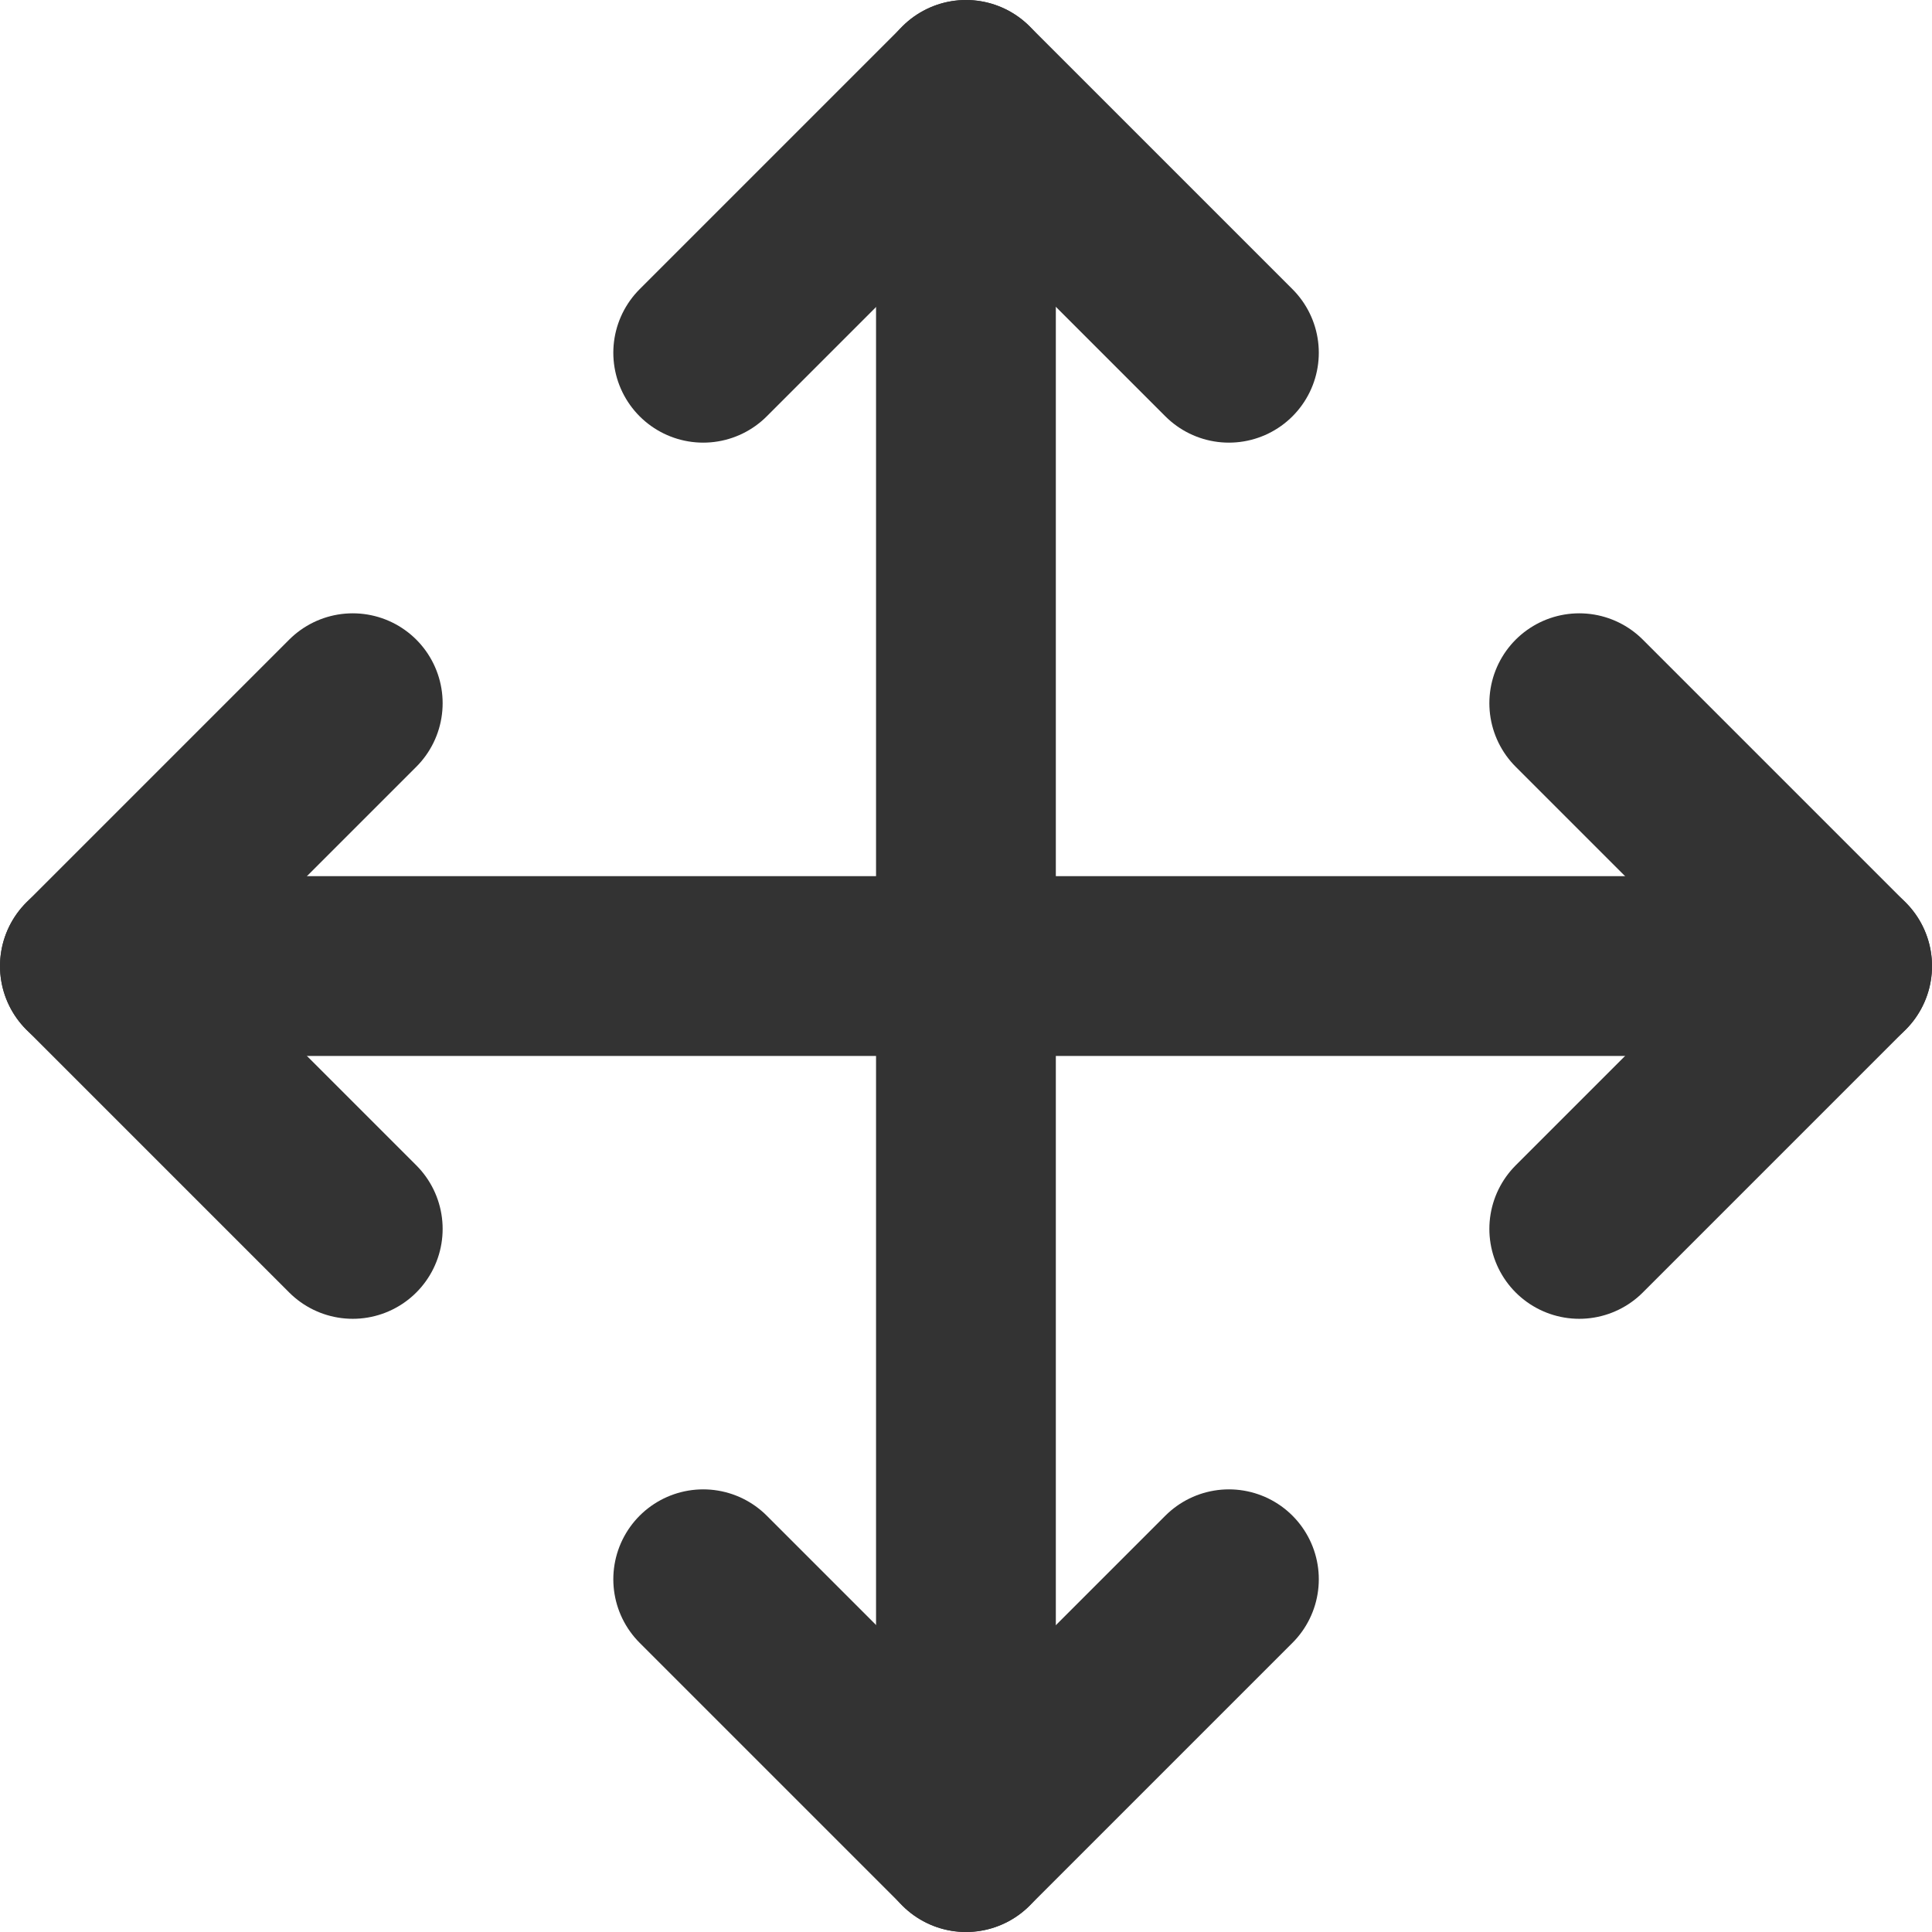
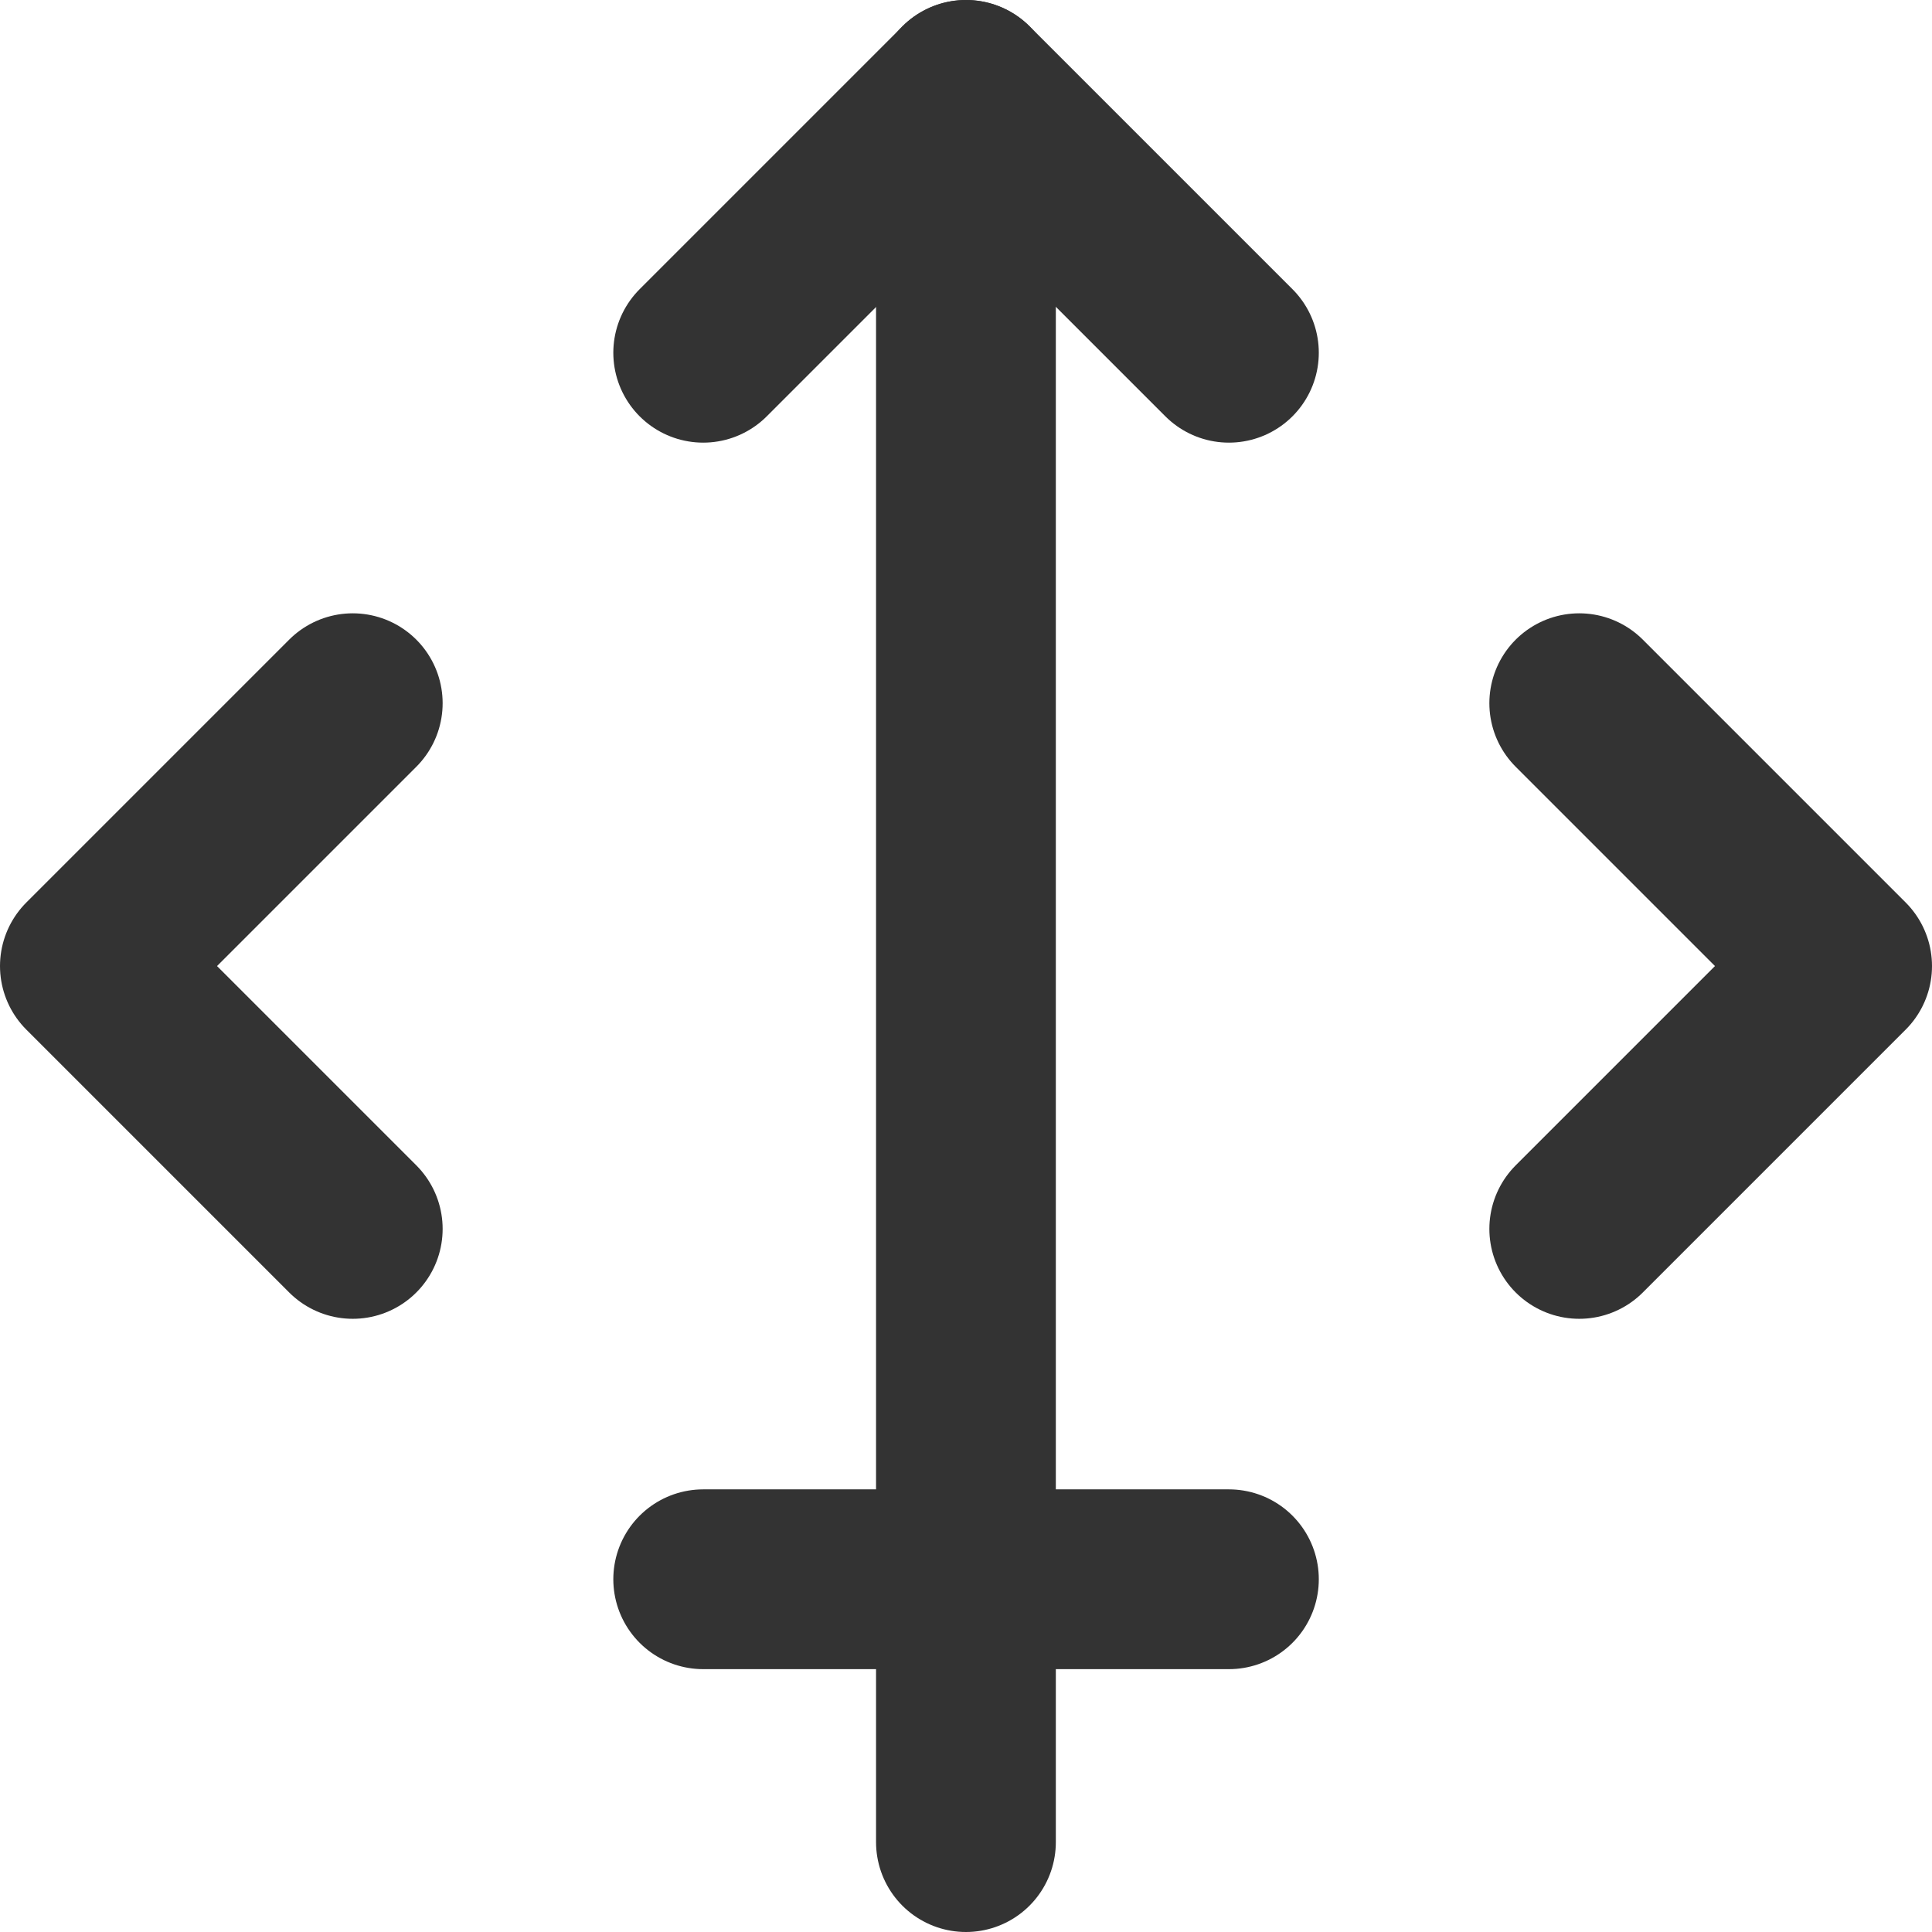
<svg xmlns="http://www.w3.org/2000/svg" width="16.119" height="16.119" viewBox="0 0 16.119 16.119">
  <g id="move_1_" transform="translate(0.75 0.75)">
    <path id="Shape_721_" d="M1420.193,15.9,1418,18.093l2.193,2.193" transform="translate(-1418 -10.783)" fill="none" stroke="#333" stroke-linecap="round" stroke-linejoin="round" stroke-width="1.5" />
    <path id="Shape_720_" d="M1425,11.093l2.193-2.193,2.193,2.193" transform="translate(-1419.883 -8.9)" fill="none" stroke="#333" stroke-linecap="round" stroke-linejoin="round" stroke-width="1.5" />
-     <path id="Shape_719_" d="M1429.386,25.9l-2.193,2.193L1425,25.9" transform="translate(-1419.883 -13.474)" fill="none" stroke="#333" stroke-linecap="round" stroke-linejoin="round" stroke-width="1.5" />
+     <path id="Shape_719_" d="M1429.386,25.9L1425,25.9" transform="translate(-1419.883 -13.474)" fill="none" stroke="#333" stroke-linecap="round" stroke-linejoin="round" stroke-width="1.5" />
    <path id="Shape_718_" d="M1435,15.9l2.193,2.193L1435,20.286" transform="translate(-1422.574 -10.783)" fill="none" stroke="#333" stroke-linecap="round" stroke-linejoin="round" stroke-width="1.5" />
-     <path id="Shape_717_" d="M1418,18.9h14.619" transform="translate(-1418 -11.59)" fill="none" stroke="#333" stroke-linecap="round" stroke-linejoin="round" stroke-width="1.5" />
    <path id="Shape_716_" d="M1428,8.9V23.519" transform="translate(-1420.691 -8.9)" fill="none" stroke="#333" stroke-linecap="round" stroke-linejoin="round" stroke-width="1.5" />
  </g>
</svg>